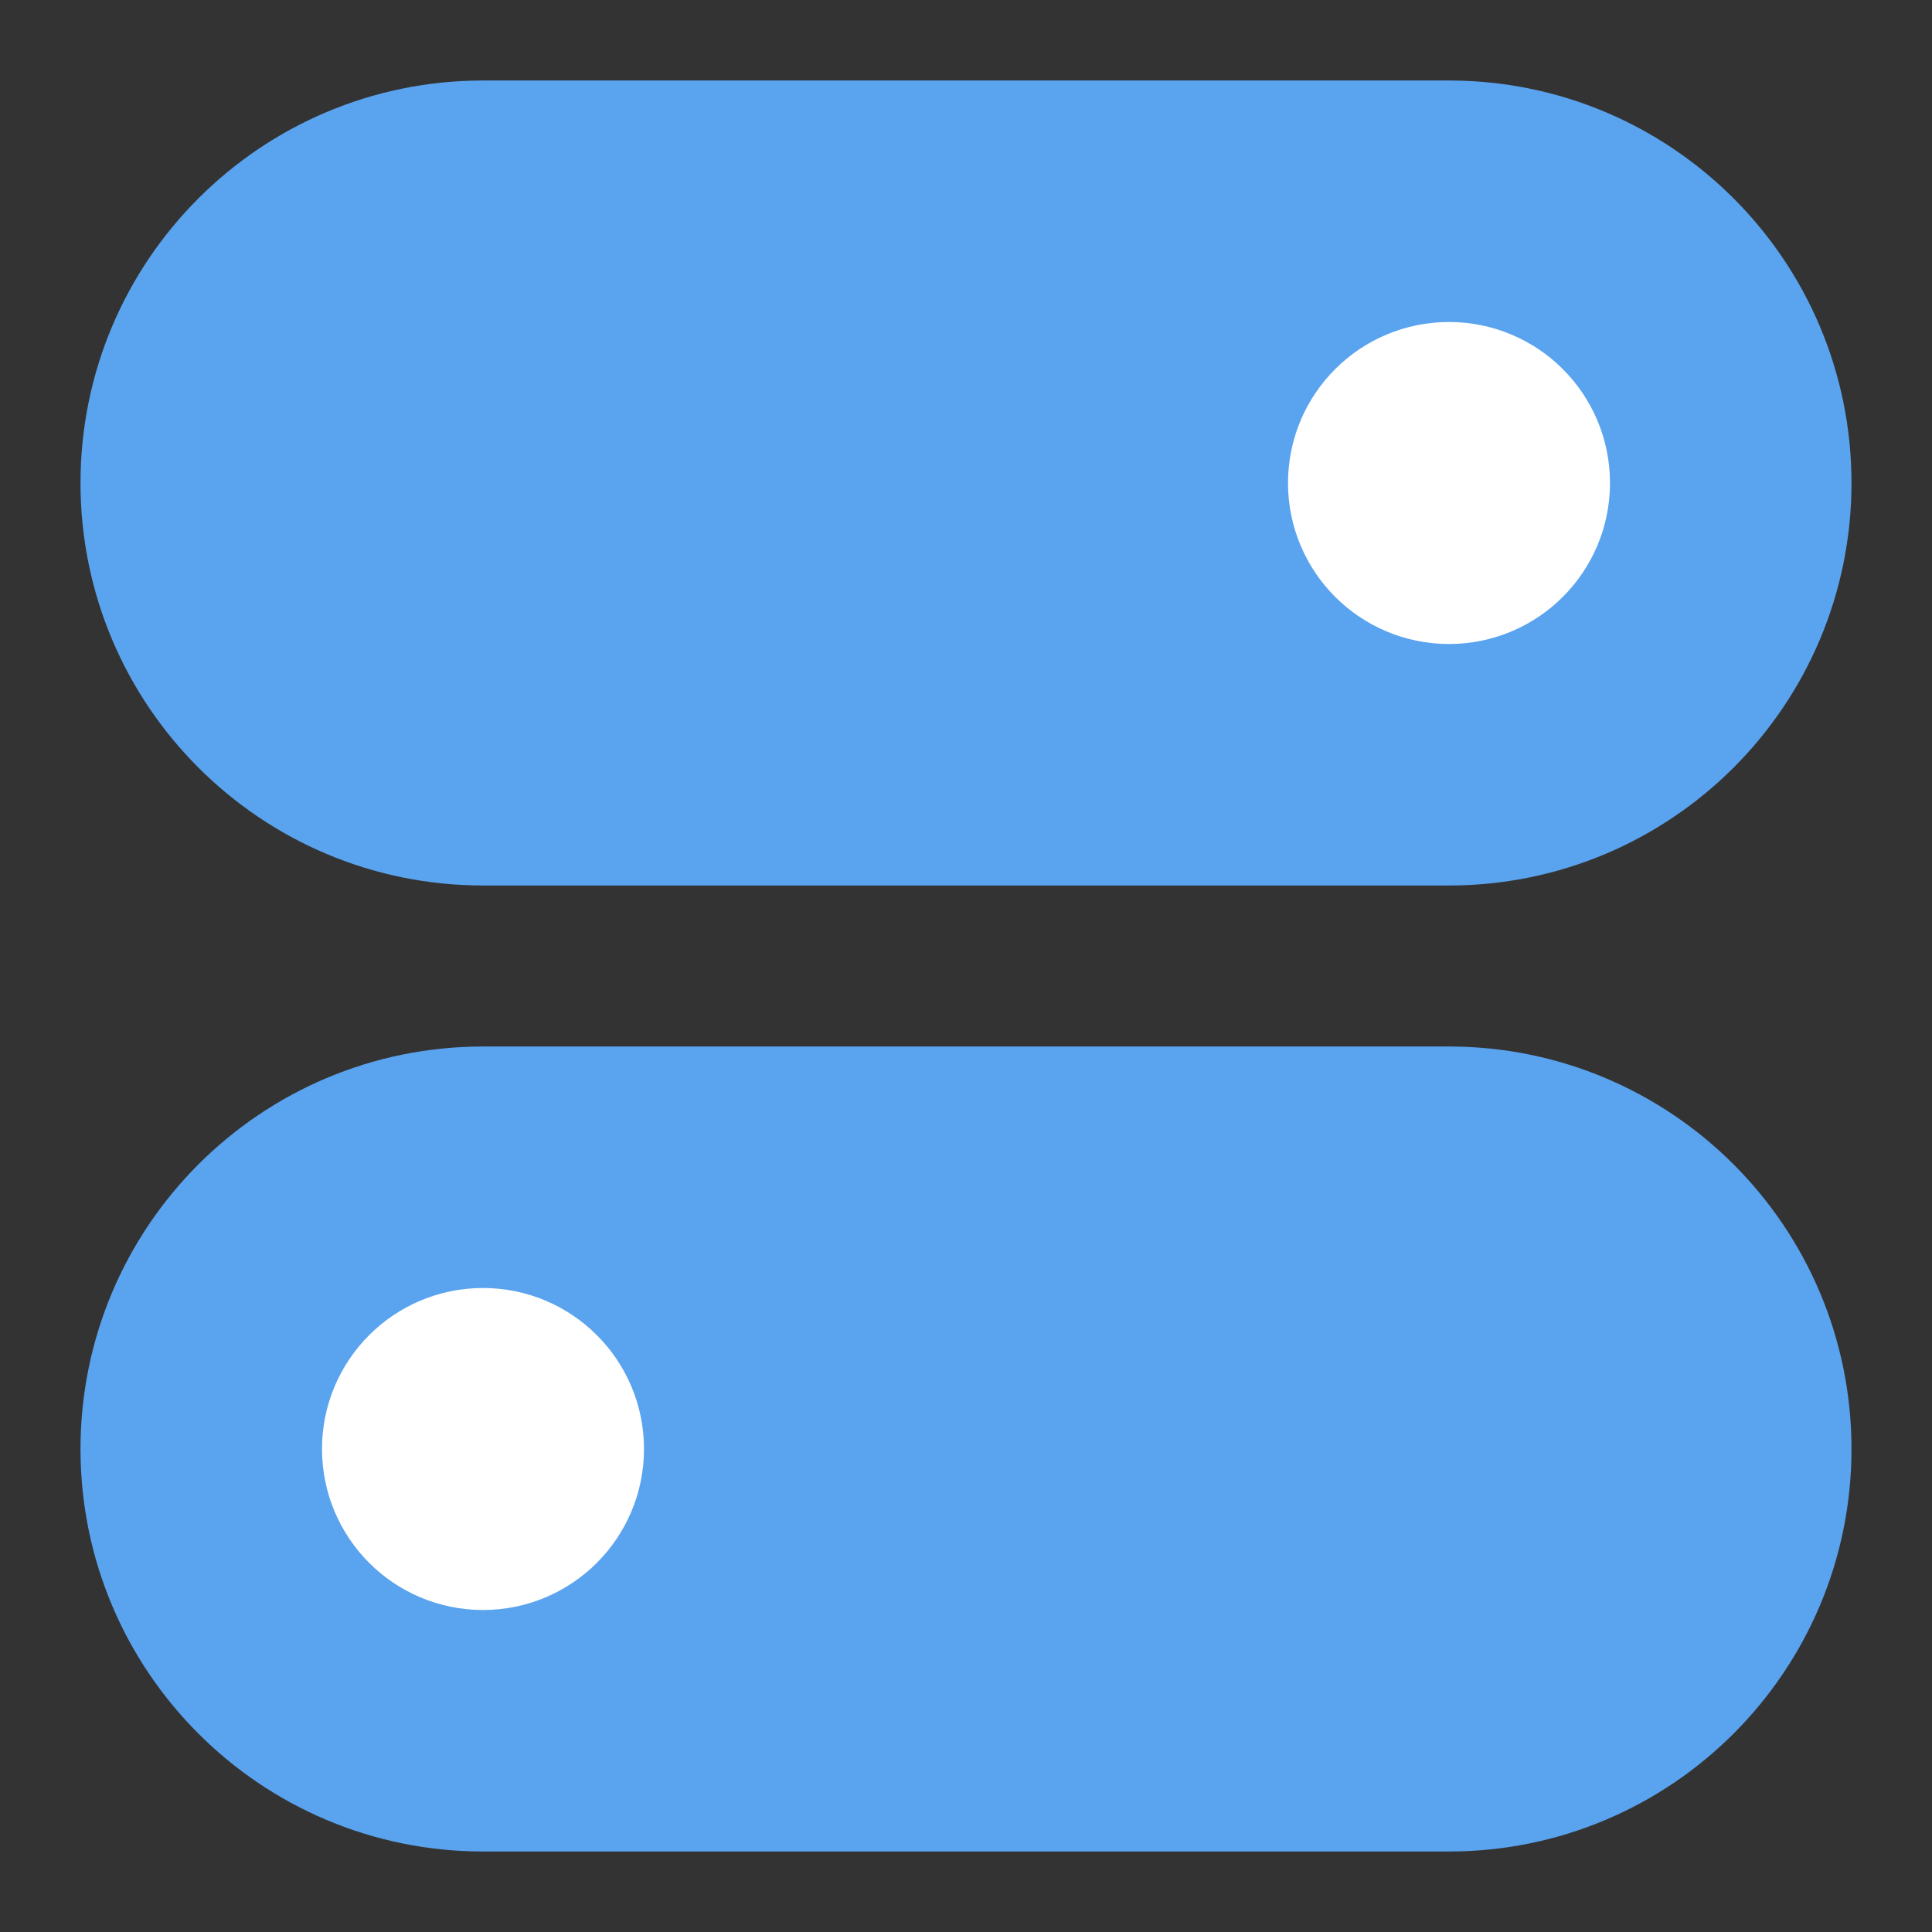
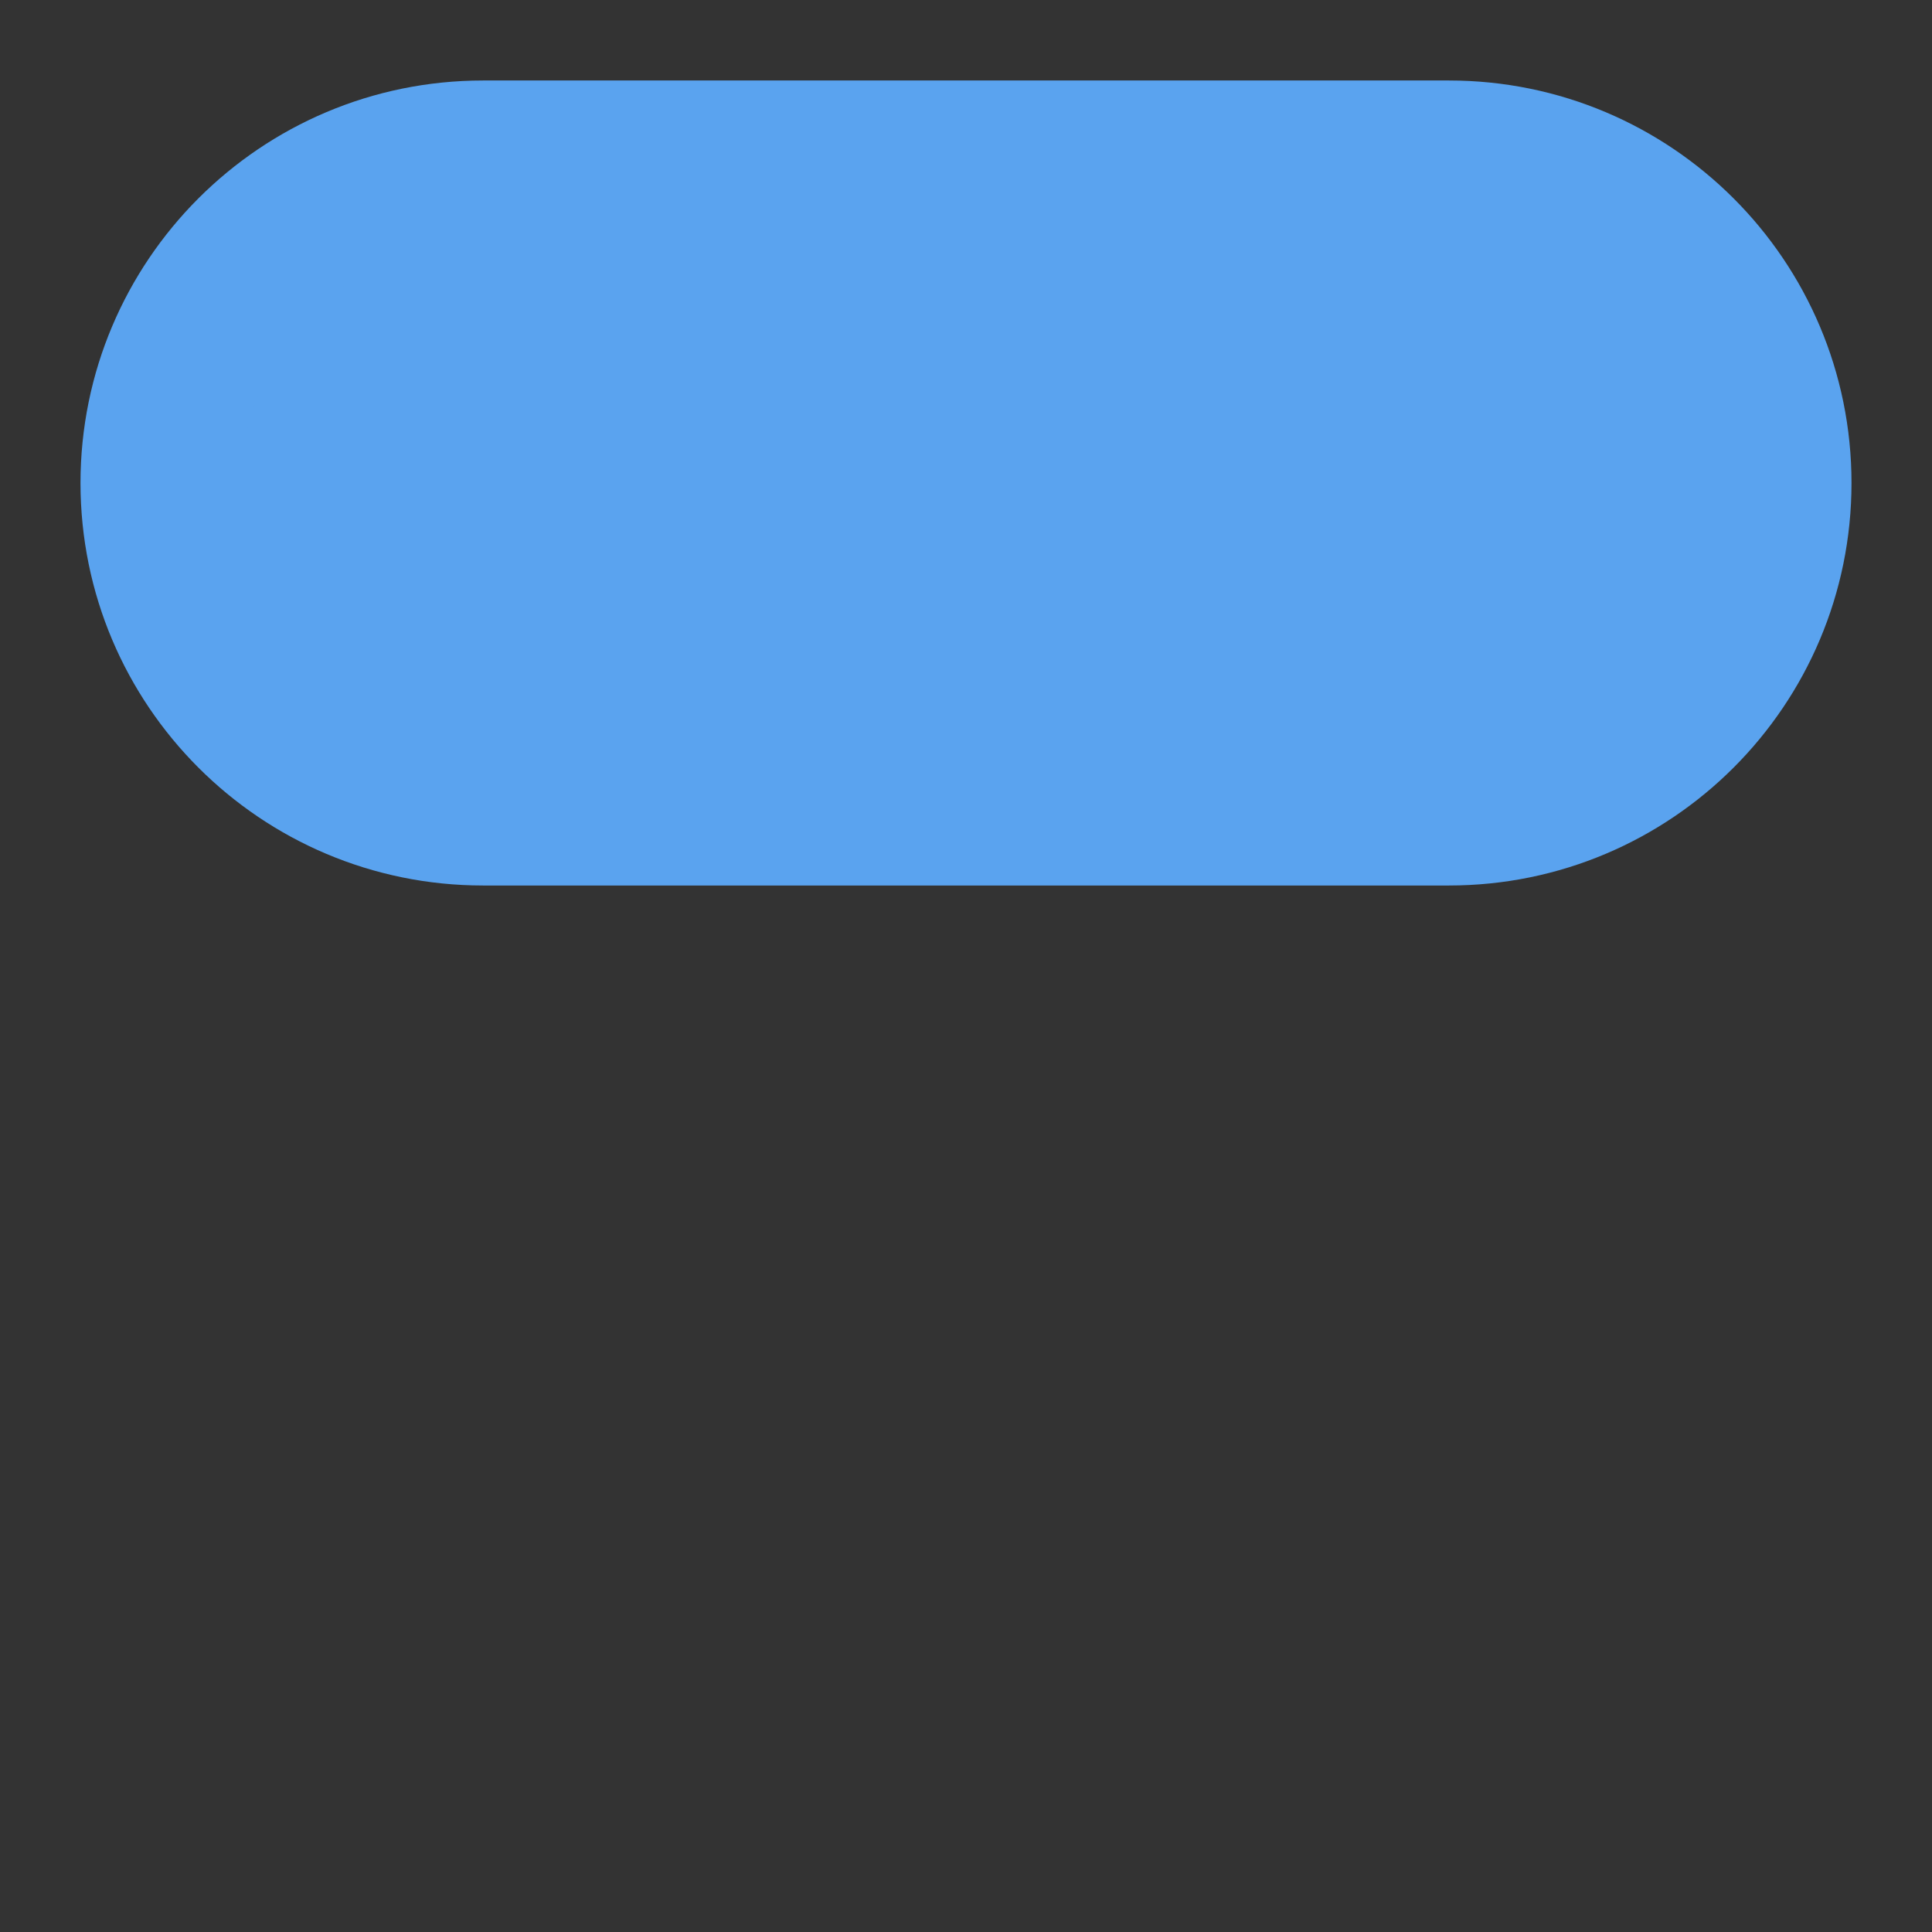
<svg xmlns="http://www.w3.org/2000/svg" width="20" height="20" viewBox="0 0 48 48" fill="none">
  <rect x="0" y="0" width="48" height="48" fill="#333333" stroke="none" />
  <path d="M36 4H12C7.582 4 4 7.582 4 12C4 16.418 7.582 20 12 20H36C40.418 20 44 16.418 44 12C44 7.582 40.418 4 36 4Z" fill="#5aa3ef" stroke="#5aa3ef" stroke-width="4" stroke-linejoin="round" />
-   <path d="M36 28H12C7.582 28 4 31.582 4 36C4 40.418 7.582 44 12 44H36C40.418 44 44 40.418 44 36C44 31.582 40.418 28 36 28Z" fill="#5aa3ef" stroke="#5aa3ef" stroke-width="4" stroke-linejoin="round" />
-   <path d="M36 14C37.105 14 38 13.105 38 12C38 10.895 37.105 10 36 10C34.895 10 34 10.895 34 12C34 13.105 34.895 14 36 14Z" fill="#FFF" stroke="#FFF" stroke-width="4" stroke-linejoin="round" />
-   <path d="M12 38C13.105 38 14 37.105 14 36C14 34.895 13.105 34 12 34C10.895 34 10 34.895 10 36C10 37.105 10.895 38 12 38Z" fill="#FFF" stroke="#FFF" stroke-width="4" stroke-linejoin="round" />
</svg>